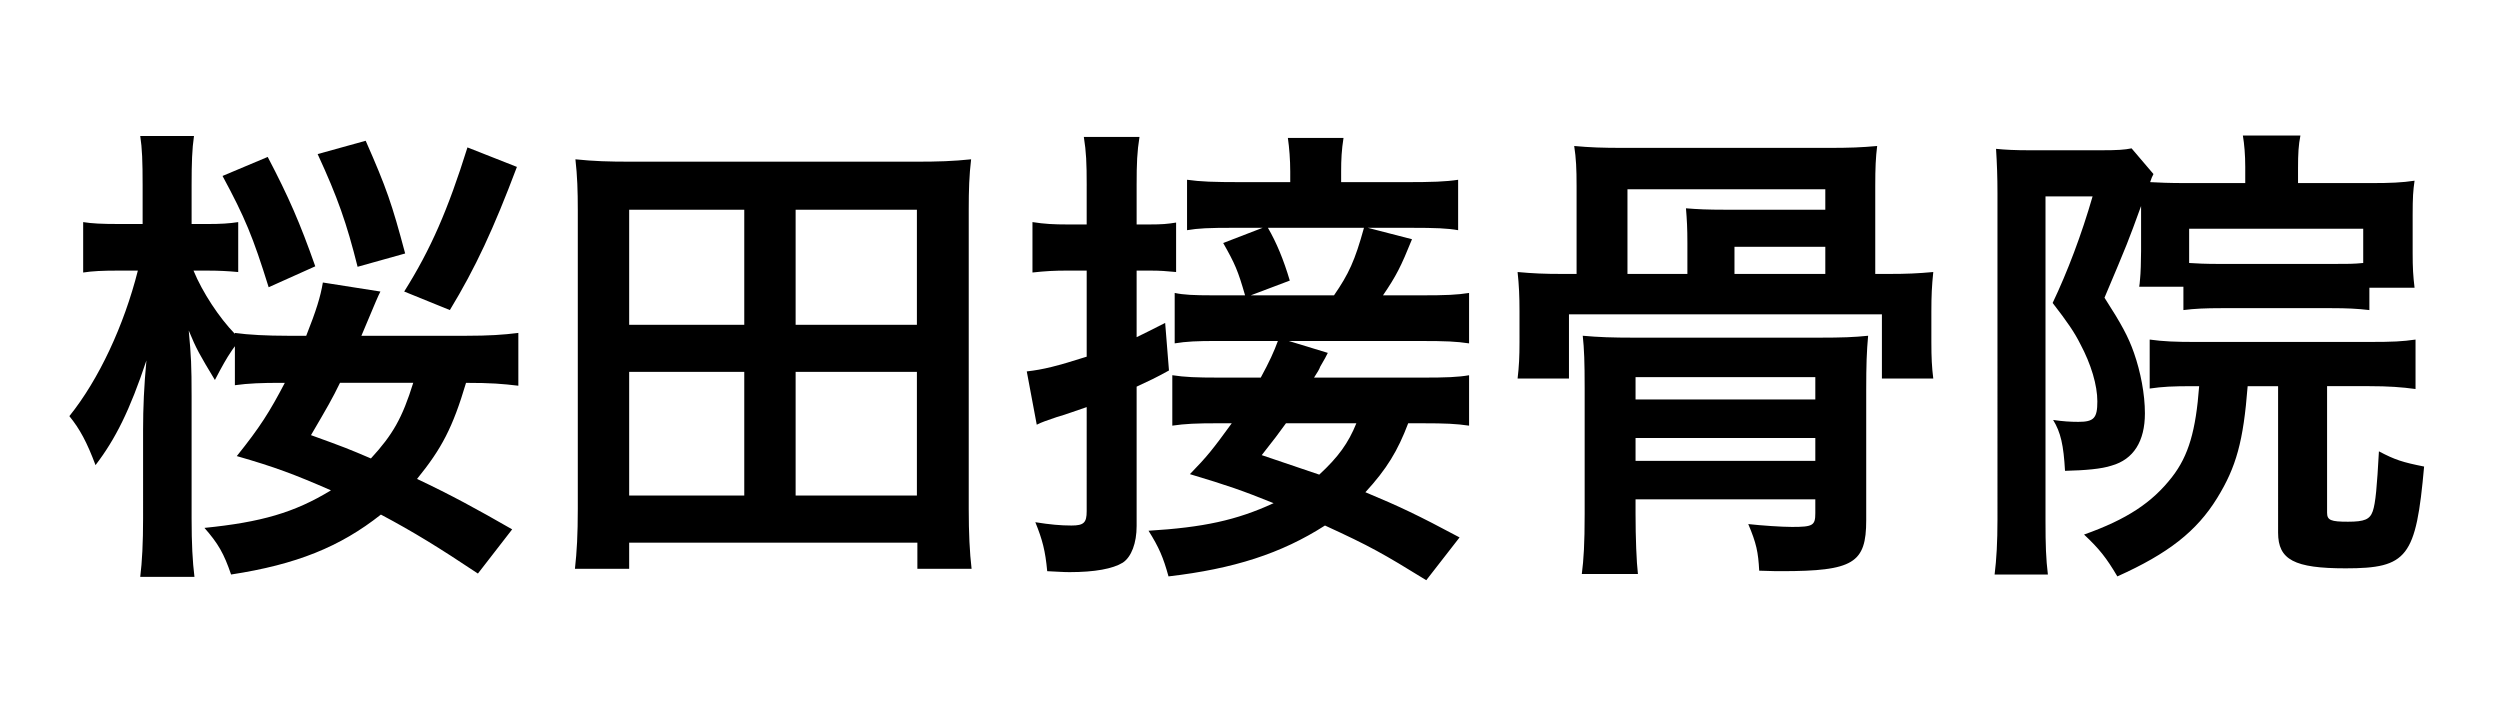
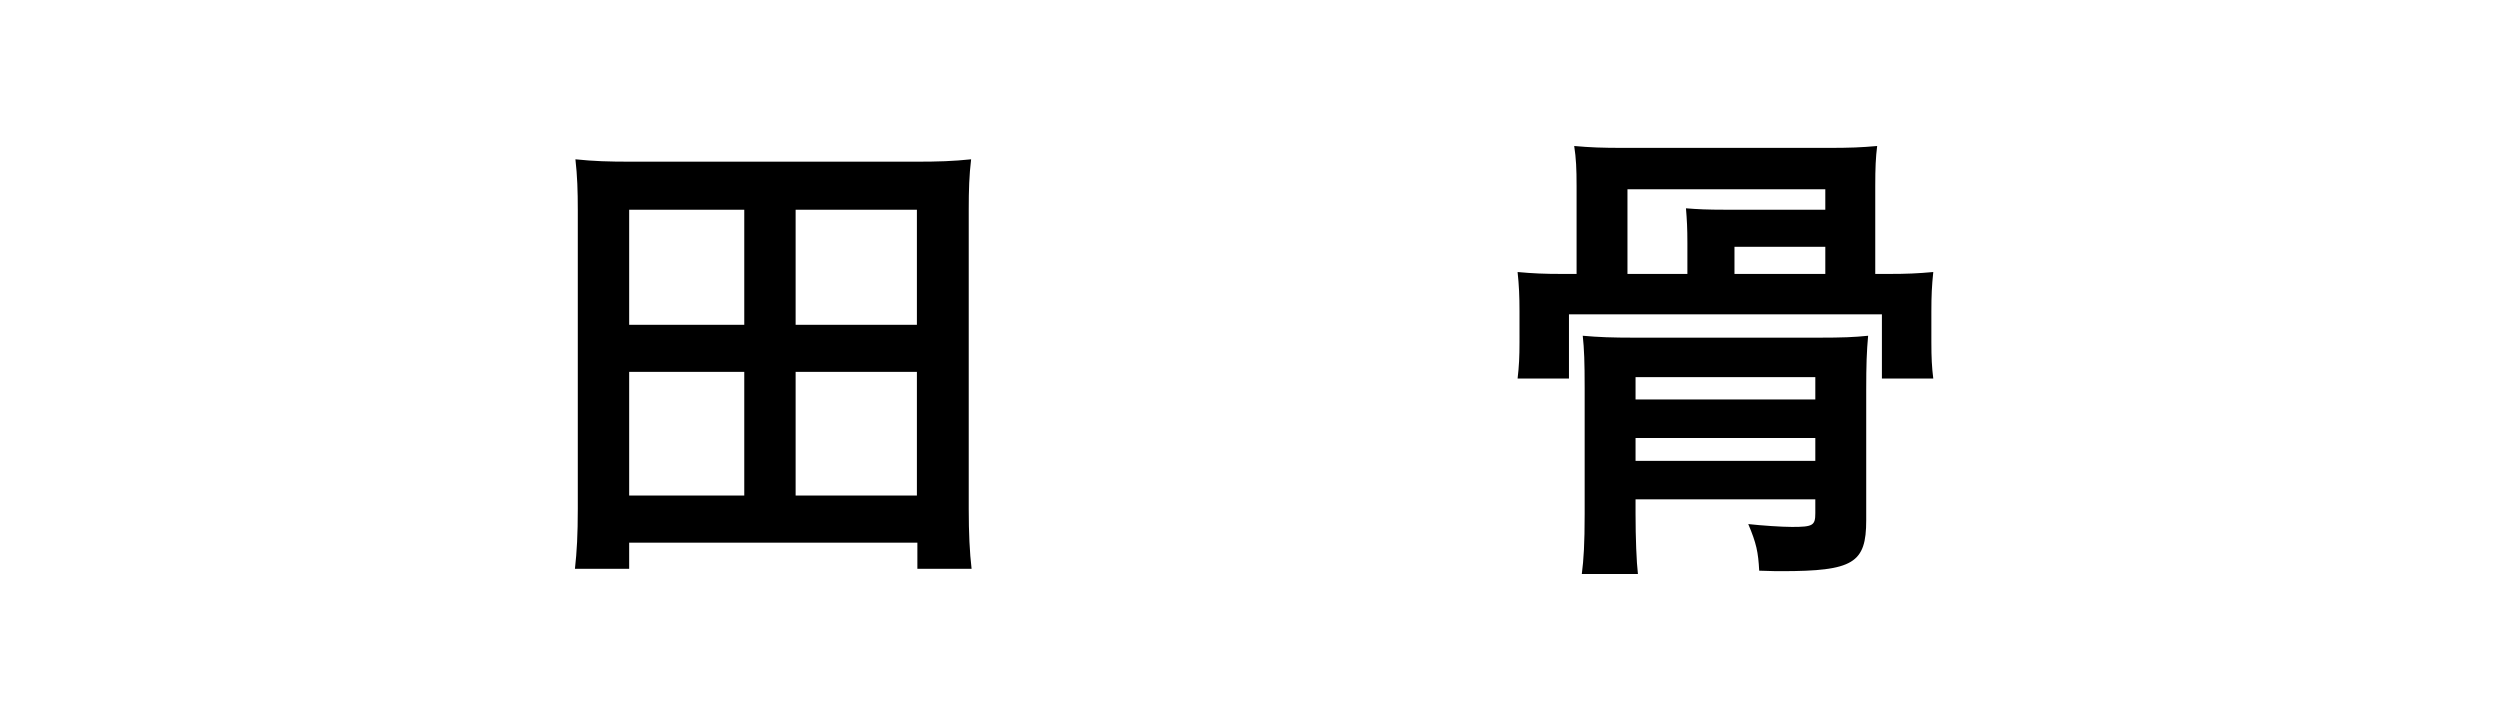
<svg xmlns="http://www.w3.org/2000/svg" xmlns:xlink="http://www.w3.org/1999/xlink" version="1.1" id="レイヤー_1" x="0px" y="0px" width="300px" height="85px" viewBox="0 0 300 85" enable-background="new 0 0 300 85" xml:space="preserve">
  <g>
    <defs>
      <rect id="SVGID_1_" x="-64.301" y="-257.114" width="428.602" height="601.229" />
    </defs>
    <clipPath id="SVGID_2_">
      <use xlink:href="#SVGID_1_" overflow="visible" />
    </clipPath>
-     <path clip-path="url(#SVGID_2_)" d="M57.35,68.826c-4.623-3.082-7.762-5.021-11.642-7.076c-4.909,3.881-10.16,5.992-17.978,7.191   c-0.856-2.512-1.542-3.71-3.196-5.594c6.791-0.684,10.786-1.826,15.181-4.508c-4.451-1.941-6.734-2.797-11.3-4.109   c2.796-3.482,3.938-5.308,5.764-8.79h-0.456c-2.284,0-3.938,0.058-5.537,0.285v-4.679c-0.228,0.286-0.399,0.571-0.514,0.742   c-0.399,0.571-1.027,1.655-1.883,3.311c-1.826-3.025-2.226-3.71-3.14-5.936c0.286,3.082,0.343,4.166,0.343,7.933v14.61   c0,3.025,0.114,5.194,0.343,7.021h-6.507c0.228-1.826,0.342-4.109,0.342-7.021V51.592c0-2.684,0.114-5.252,0.4-8.333   c-1.998,5.993-3.709,9.417-6.107,12.556c-1.027-2.739-1.883-4.338-3.139-5.879c3.539-4.395,6.563-10.9,8.219-17.463H14.09   c-1.77,0-3.025,0.057-4.11,0.229v-6.05c1.027,0.171,2.283,0.228,4.224,0.228h2.911v-4.622c0-2.911-0.058-4.452-0.286-5.936h6.449   c-0.228,1.542-0.285,3.254-0.285,5.879v4.679h1.997c1.428,0,2.512-0.057,3.596-0.228v5.993c-1.199-0.114-2.34-0.171-3.539-0.171   h-1.826c1.084,2.625,3.081,5.649,4.965,7.59v-0.114c1.598,0.228,3.881,0.342,6.335,0.342h2.226c1.198-3.025,1.712-4.68,1.997-6.392   l6.906,1.084c-0.342,0.685-0.342,0.685-2.283,5.308h12.556c2.74,0,4.452-0.114,6.278-0.342v6.335   c-1.941-0.229-3.253-0.343-6.278-0.343c-1.598,5.365-2.91,7.876-5.878,11.528c4.11,1.941,7.134,3.596,11.415,6.051L57.35,68.826z    M32.239,34.469c-1.883-6.049-2.854-8.389-5.536-13.354l5.422-2.283c2.511,4.793,3.88,7.933,5.707,13.126L32.239,34.469z    M40.799,45.94c-0.913,1.884-1.541,2.968-3.481,6.278c4.109,1.483,4.509,1.654,7.191,2.796c2.625-2.853,3.767-4.851,5.079-9.074   H40.799z M42.911,32.015c-1.313-5.25-2.397-8.333-4.794-13.525l5.765-1.599c2.511,5.708,3.139,7.534,4.737,13.526L42.911,32.015z    M48.504,34.983c3.197-5.079,5.251-9.816,7.591-17.293l5.935,2.34c-2.796,7.419-4.965,12.099-8.047,17.179L48.504,34.983z" />
    <path clip-path="url(#SVGID_2_)" d="M110.085,68.256v-3.139H75.5v3.139h-6.507c0.229-2.055,0.343-4.109,0.343-7.191V25.223   c0-2.282-0.057-4.109-0.286-6.106c2.169,0.228,3.995,0.285,6.621,0.285h34.3c2.568,0,4.395-0.057,6.563-0.285   c-0.229,1.94-0.286,3.653-0.286,6.049v35.898c0,2.91,0.114,5.25,0.342,7.191H110.085z M75.5,38.978h13.812V25.167H75.5V38.978z    M75.5,59.467h13.812V44.628H75.5V59.467z M95.475,38.978h14.553V25.167H95.475V38.978z M95.475,59.467h14.553V44.628H95.475   V59.467z" />
-     <path clip-path="url(#SVGID_2_)" d="M130.404,22.256c0-2.74-0.057-3.996-0.343-5.822h6.678c-0.285,1.77-0.343,3.14-0.343,5.765   v4.736h1.541c1.484,0,2.169-0.057,3.196-0.228v5.936c-1.198-0.114-1.883-0.171-3.139-0.171h-1.598v7.99   c1.028-0.514,1.656-0.799,3.424-1.712l0.457,5.707c-1.655,0.914-2.283,1.199-3.881,1.94v16.722c0,2.055-0.628,3.709-1.655,4.395   c-1.198,0.742-3.368,1.142-6.393,1.142c-0.798,0-1.369-0.058-2.682-0.114c-0.228-2.453-0.571-3.767-1.426-5.877   c1.77,0.283,3.024,0.398,4.337,0.398c1.483,0,1.826-0.342,1.826-1.713V48.852c-1.199,0.4-2.568,0.912-3.596,1.198   c-1.313,0.457-1.712,0.571-2.397,0.914l-1.198-6.394c1.997-0.228,3.595-0.627,7.191-1.769v-10.33h-2.34   c-1.484,0-2.625,0.057-4.167,0.229v-6.05c1.427,0.228,2.568,0.285,4.223,0.285h2.283V22.256z M171.153,69.625   c-5.193-3.195-6.678-4.052-12.156-6.563c-5.25,3.367-10.957,5.193-18.776,6.106c-0.628-2.283-1.142-3.481-2.397-5.479   c6.563-0.399,10.558-1.255,15.009-3.309c-3.823-1.541-5.479-2.112-10.044-3.482c2.111-2.168,2.739-2.968,5.022-6.106h-1.655   c-2.568,0-3.938,0.058-5.479,0.285v-6.05c1.484,0.229,2.91,0.285,5.536,0.285h5.079c1.027-1.883,1.599-3.139,2.055-4.394h-7.476   c-2.169,0-3.539,0.057-4.908,0.286v-6.05c1.085,0.229,2.283,0.286,4.565,0.286h3.881c-0.856-2.967-1.199-3.767-2.625-6.278   l4.736-1.826h-3.31c-3.253,0-4.395,0.057-5.764,0.286v-6.05c1.598,0.228,3.195,0.285,6.448,0.285h5.936v-1.255   c0-1.427-0.113-2.854-0.285-4.053h6.678c-0.229,1.428-0.285,2.626-0.285,3.996v1.313h7.646c3.311,0,4.909-0.057,6.393-0.285v6.05   c-1.313-0.229-2.625-0.286-5.764-0.286h-5.08l5.309,1.37c-1.313,3.253-1.885,4.394-3.482,6.734h4.509   c3.139,0,4.338-0.057,5.821-0.286v6.05c-1.541-0.229-2.74-0.286-5.821-0.286h-15.81l4.68,1.427c-0.285,0.57-0.285,0.57-0.912,1.654   c-0.115,0.343-0.343,0.686-0.742,1.313h13.012c2.854,0,4.281-0.057,5.594-0.285v6.05c-1.541-0.228-2.854-0.285-5.535-0.285h-1.771   c-1.255,3.31-2.567,5.479-5.136,8.274c4.109,1.713,6.277,2.74,11.3,5.422L171.153,69.625z M160.082,35.439   c1.769-2.568,2.511-4.166,3.595-8.104h-11.527c1.026,1.769,1.883,3.824,2.625,6.335l-4.68,1.769H160.082z M154.317,50.792   c-0.914,1.256-1.37,1.884-2.91,3.824c4.736,1.599,4.736,1.599,6.904,2.339c2.283-2.111,3.481-3.766,4.453-6.163H154.317z" />
    <path clip-path="url(#SVGID_2_)" d="M226.684,32.872c2.112,0,3.425-0.057,5.309-0.229c-0.172,1.655-0.229,2.854-0.229,4.737v3.652   c0,1.883,0.057,3.025,0.229,4.396h-6.164v-7.705h-37.553v7.705h-6.165c0.172-1.484,0.229-2.569,0.229-4.396V37.38   c0-1.826-0.057-3.139-0.229-4.737c1.884,0.172,3.196,0.229,5.308,0.229h1.771V22.313c0-2.055-0.058-3.31-0.286-4.794   c1.884,0.172,3.311,0.228,5.994,0.228h24.426c2.682,0,4.051-0.056,5.936-0.228c-0.172,1.37-0.229,2.625-0.229,4.794v10.559H226.684   z M196.266,61.693c0,2.796,0.113,5.764,0.285,7.189h-6.734c0.227-1.769,0.342-3.652,0.342-7.189V46.568   c0-3.139-0.057-4.679-0.229-6.278c1.884,0.171,3.539,0.229,6.164,0.229h22.145c2.854,0,4.279-0.058,5.936-0.229   c-0.172,1.883-0.229,3.481-0.229,6.506v15.638c0,5.136-1.541,6.106-10.16,6.106c-0.342,0-1.197,0-2.682-0.057   c-0.113-2.227-0.342-3.311-1.313-5.594c1.541,0.172,3.994,0.343,5.25,0.343c2.512,0,2.797-0.171,2.797-1.655v-1.654h-21.572V61.693   z M202.487,29.162c0-1.769-0.057-2.797-0.172-4.166c1.369,0.113,2.512,0.17,4.794,0.17h11.928v-2.454h-23.741v10.159h7.191V29.162z    M217.838,45.256h-21.572v2.682h21.572V45.256z M217.838,52.561h-21.572v2.74h21.572V52.561z M219.037,29.619h-10.9v3.253h10.9   V29.619z" />
-     <path clip-path="url(#SVGID_2_)" d="M256.934,24.71c-1.599,4.395-1.599,4.395-4.395,11.014c2.054,3.196,2.854,4.68,3.537,6.621   c0.801,2.283,1.313,4.965,1.313,7.249c0,3.367-1.369,5.535-3.994,6.277c-1.199,0.4-3.139,0.57-5.593,0.629   c-0.171-3.083-0.515-4.625-1.427-6.107c1.141,0.17,2.111,0.229,3.024,0.229c1.884,0,2.283-0.457,2.283-2.455   c0-1.939-0.742-4.451-2.055-6.905c-0.685-1.37-1.541-2.626-3.31-4.909c1.769-3.71,3.48-8.218,4.793-12.784h-5.65v38.922   c0,2.968,0.058,4.566,0.286,6.448h-6.393c0.229-1.825,0.343-3.938,0.343-6.563V23.169c0-1.883-0.057-3.539-0.171-5.308   c1.084,0.114,2.34,0.171,3.995,0.171h8.617c1.998,0,2.797-0.057,3.652-0.229l2.627,3.083c-0.172,0.342-0.229,0.457-0.4,0.97   c1.084,0.057,2.226,0.114,4.166,0.114h7.248v-1.94c0-1.484-0.114-2.739-0.286-3.767h6.907c-0.229,1.142-0.287,2.168-0.287,3.938   v1.769h8.904c2.111,0,3.596-0.057,5.079-0.285c-0.171,1.199-0.228,1.997-0.228,4.109v4.565c0,1.827,0.057,2.74,0.228,4.167h-5.421   v2.683c-1.428-0.171-2.74-0.229-4.51-0.229h-13.298c-1.825,0-3.196,0.058-4.509,0.229v-2.797h-5.307   c0.057-0.342,0.057-0.342,0.114-1.027c0.058-0.457,0.114-2.112,0.114-3.253v-4.281V24.71z M263.325,46.34   c-2.738,0-3.766,0.059-5.363,0.285v-5.877c1.598,0.228,3.195,0.285,5.363,0.285h21.004c2.854,0,3.938-0.057,5.535-0.285v5.934   c-1.654-0.227-3.253-0.342-5.535-0.342h-5.08v15.182c0,0.913,0.457,1.084,2.512,1.084c1.996,0,2.625-0.285,2.968-1.256   c0.342-0.969,0.513-3.023,0.741-7.189c1.94,1.027,2.854,1.313,5.422,1.825c-0.97,10.9-1.998,12.214-9.417,12.214   c-6.163,0-8.104-1.027-8.104-4.281V46.34h-3.652c-0.514,6.621-1.369,9.702-3.652,13.412c-2.453,3.995-5.879,6.678-11.984,9.416   c-1.313-2.225-2.169-3.309-3.996-5.021c5.137-1.826,8.162-3.824,10.559-6.905c1.998-2.568,2.854-5.593,3.253-10.901H263.325z    M283.586,27.449h-20.889v4.109c0.914,0.057,1.826,0.115,3.823,0.115h13.298c1.998,0,2.625,0,3.768-0.115V27.449z" />
  </g>
</svg>